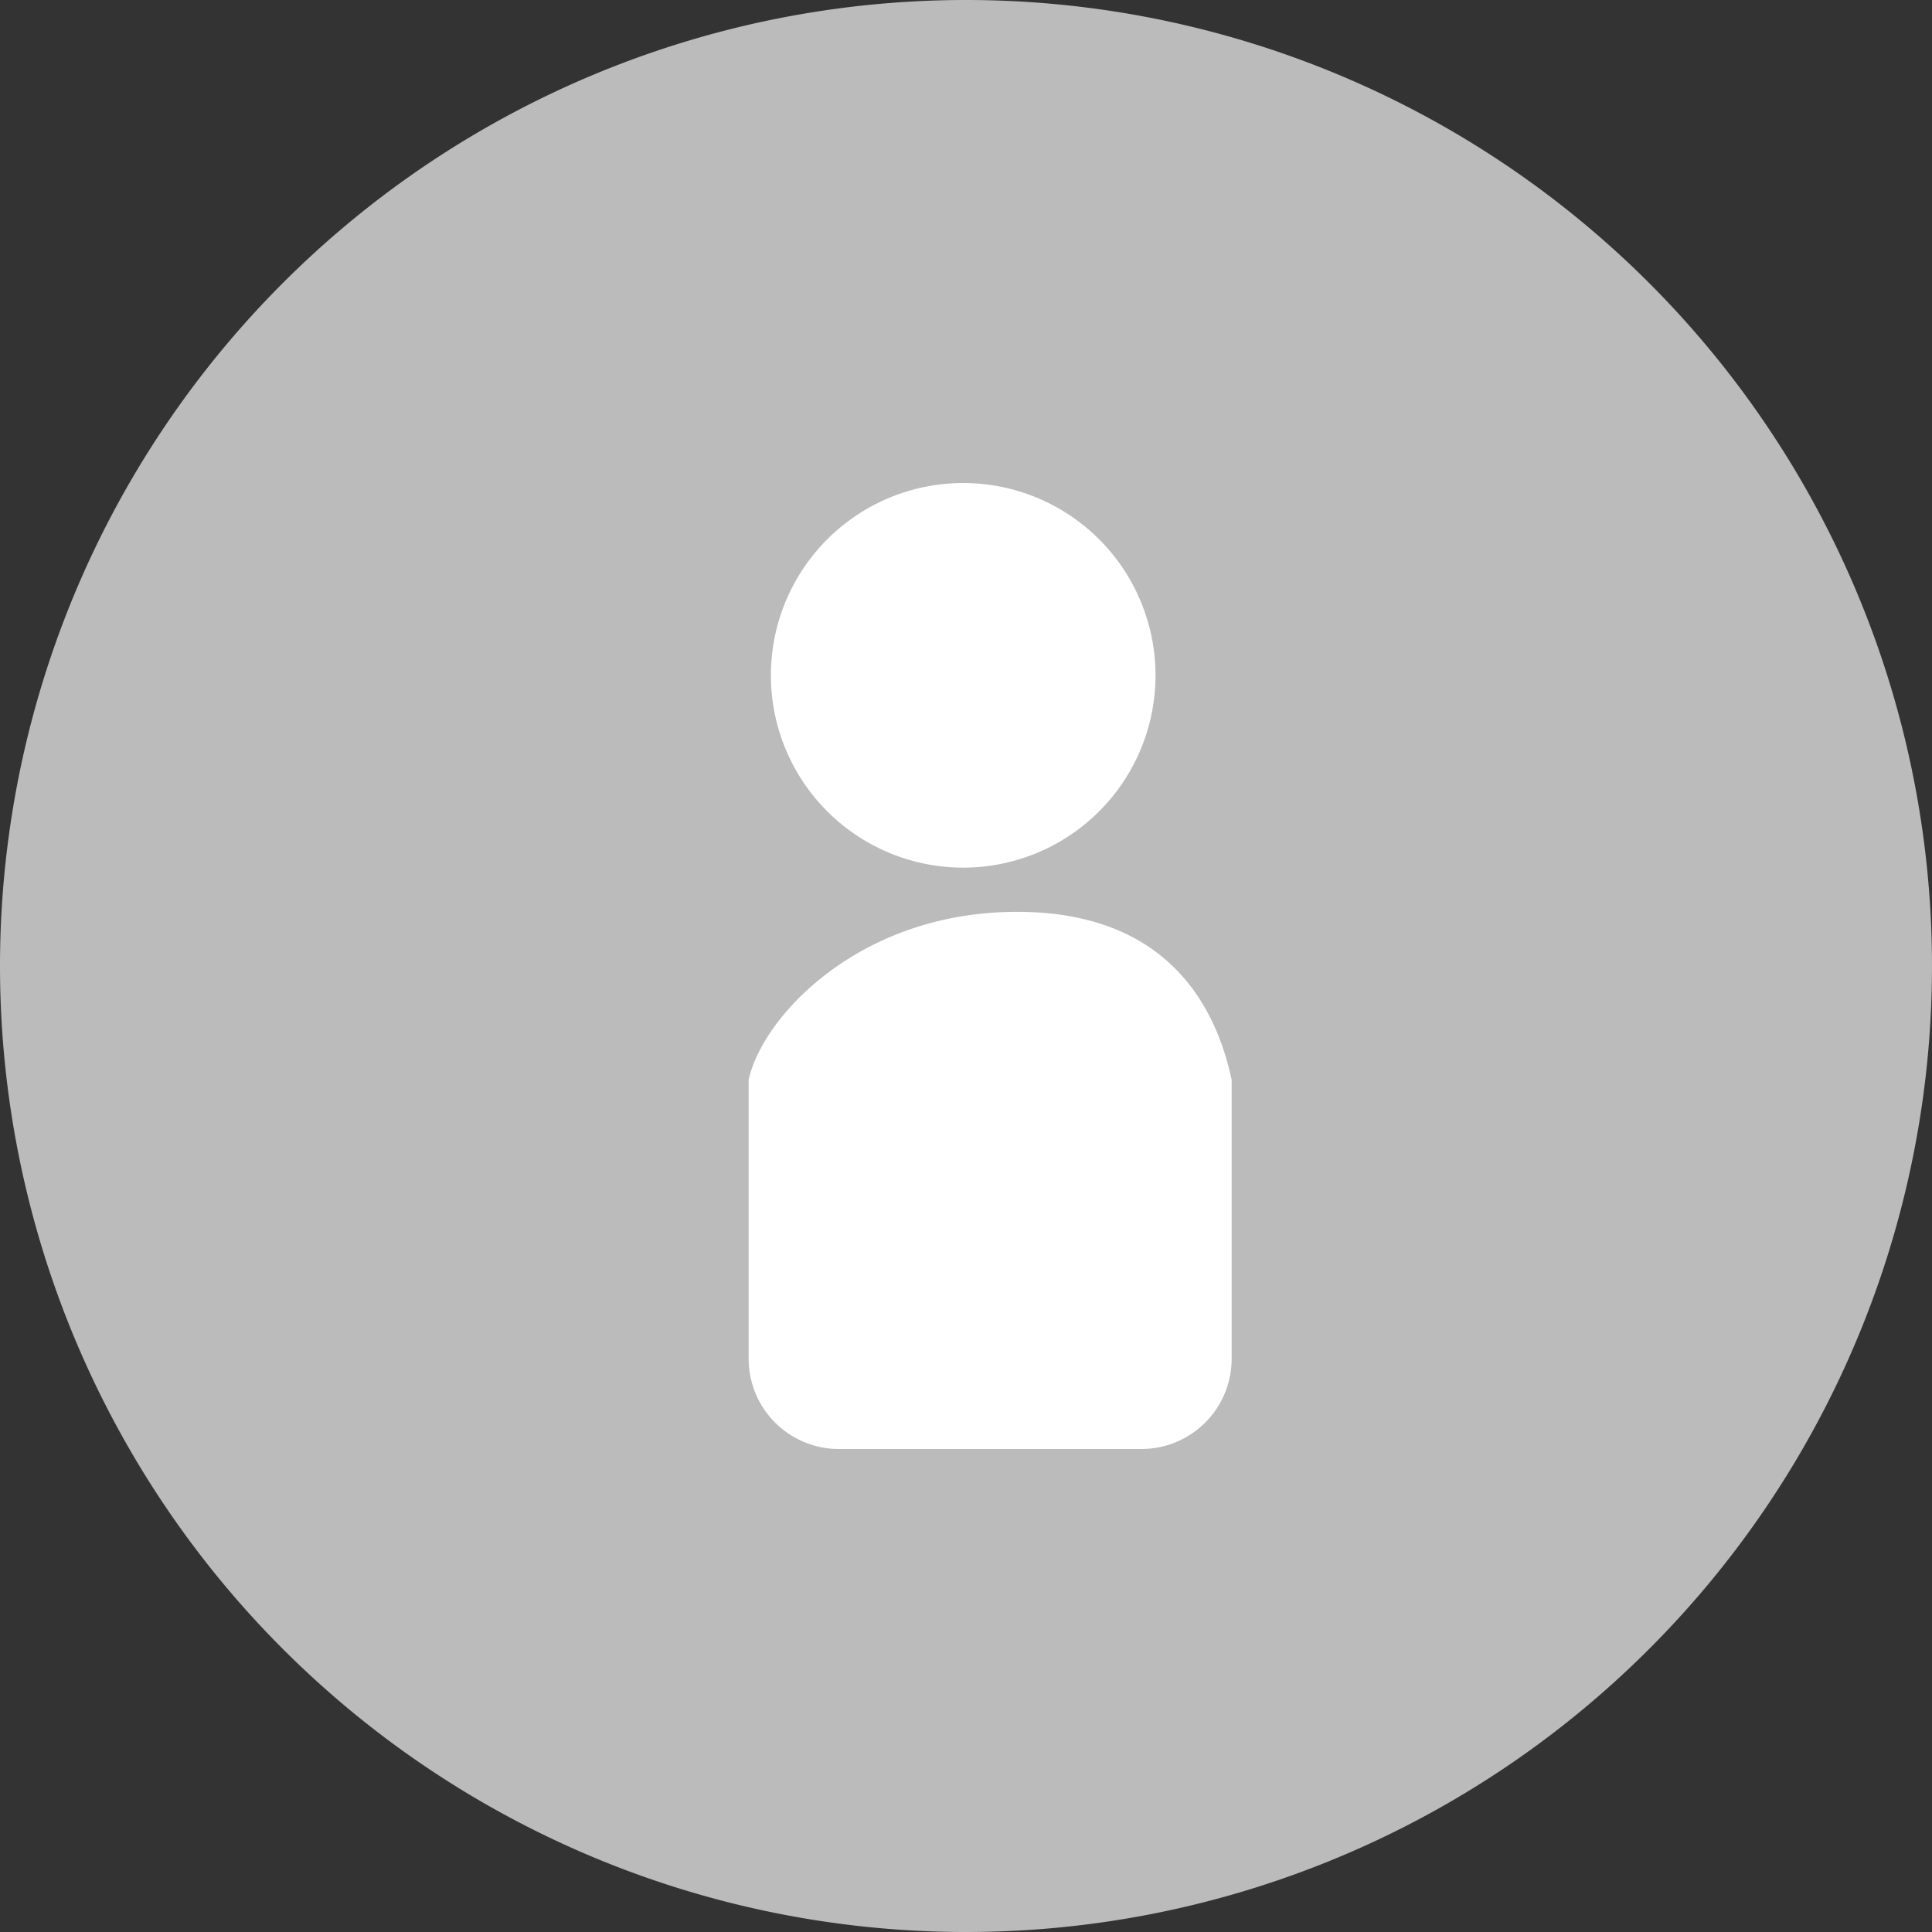
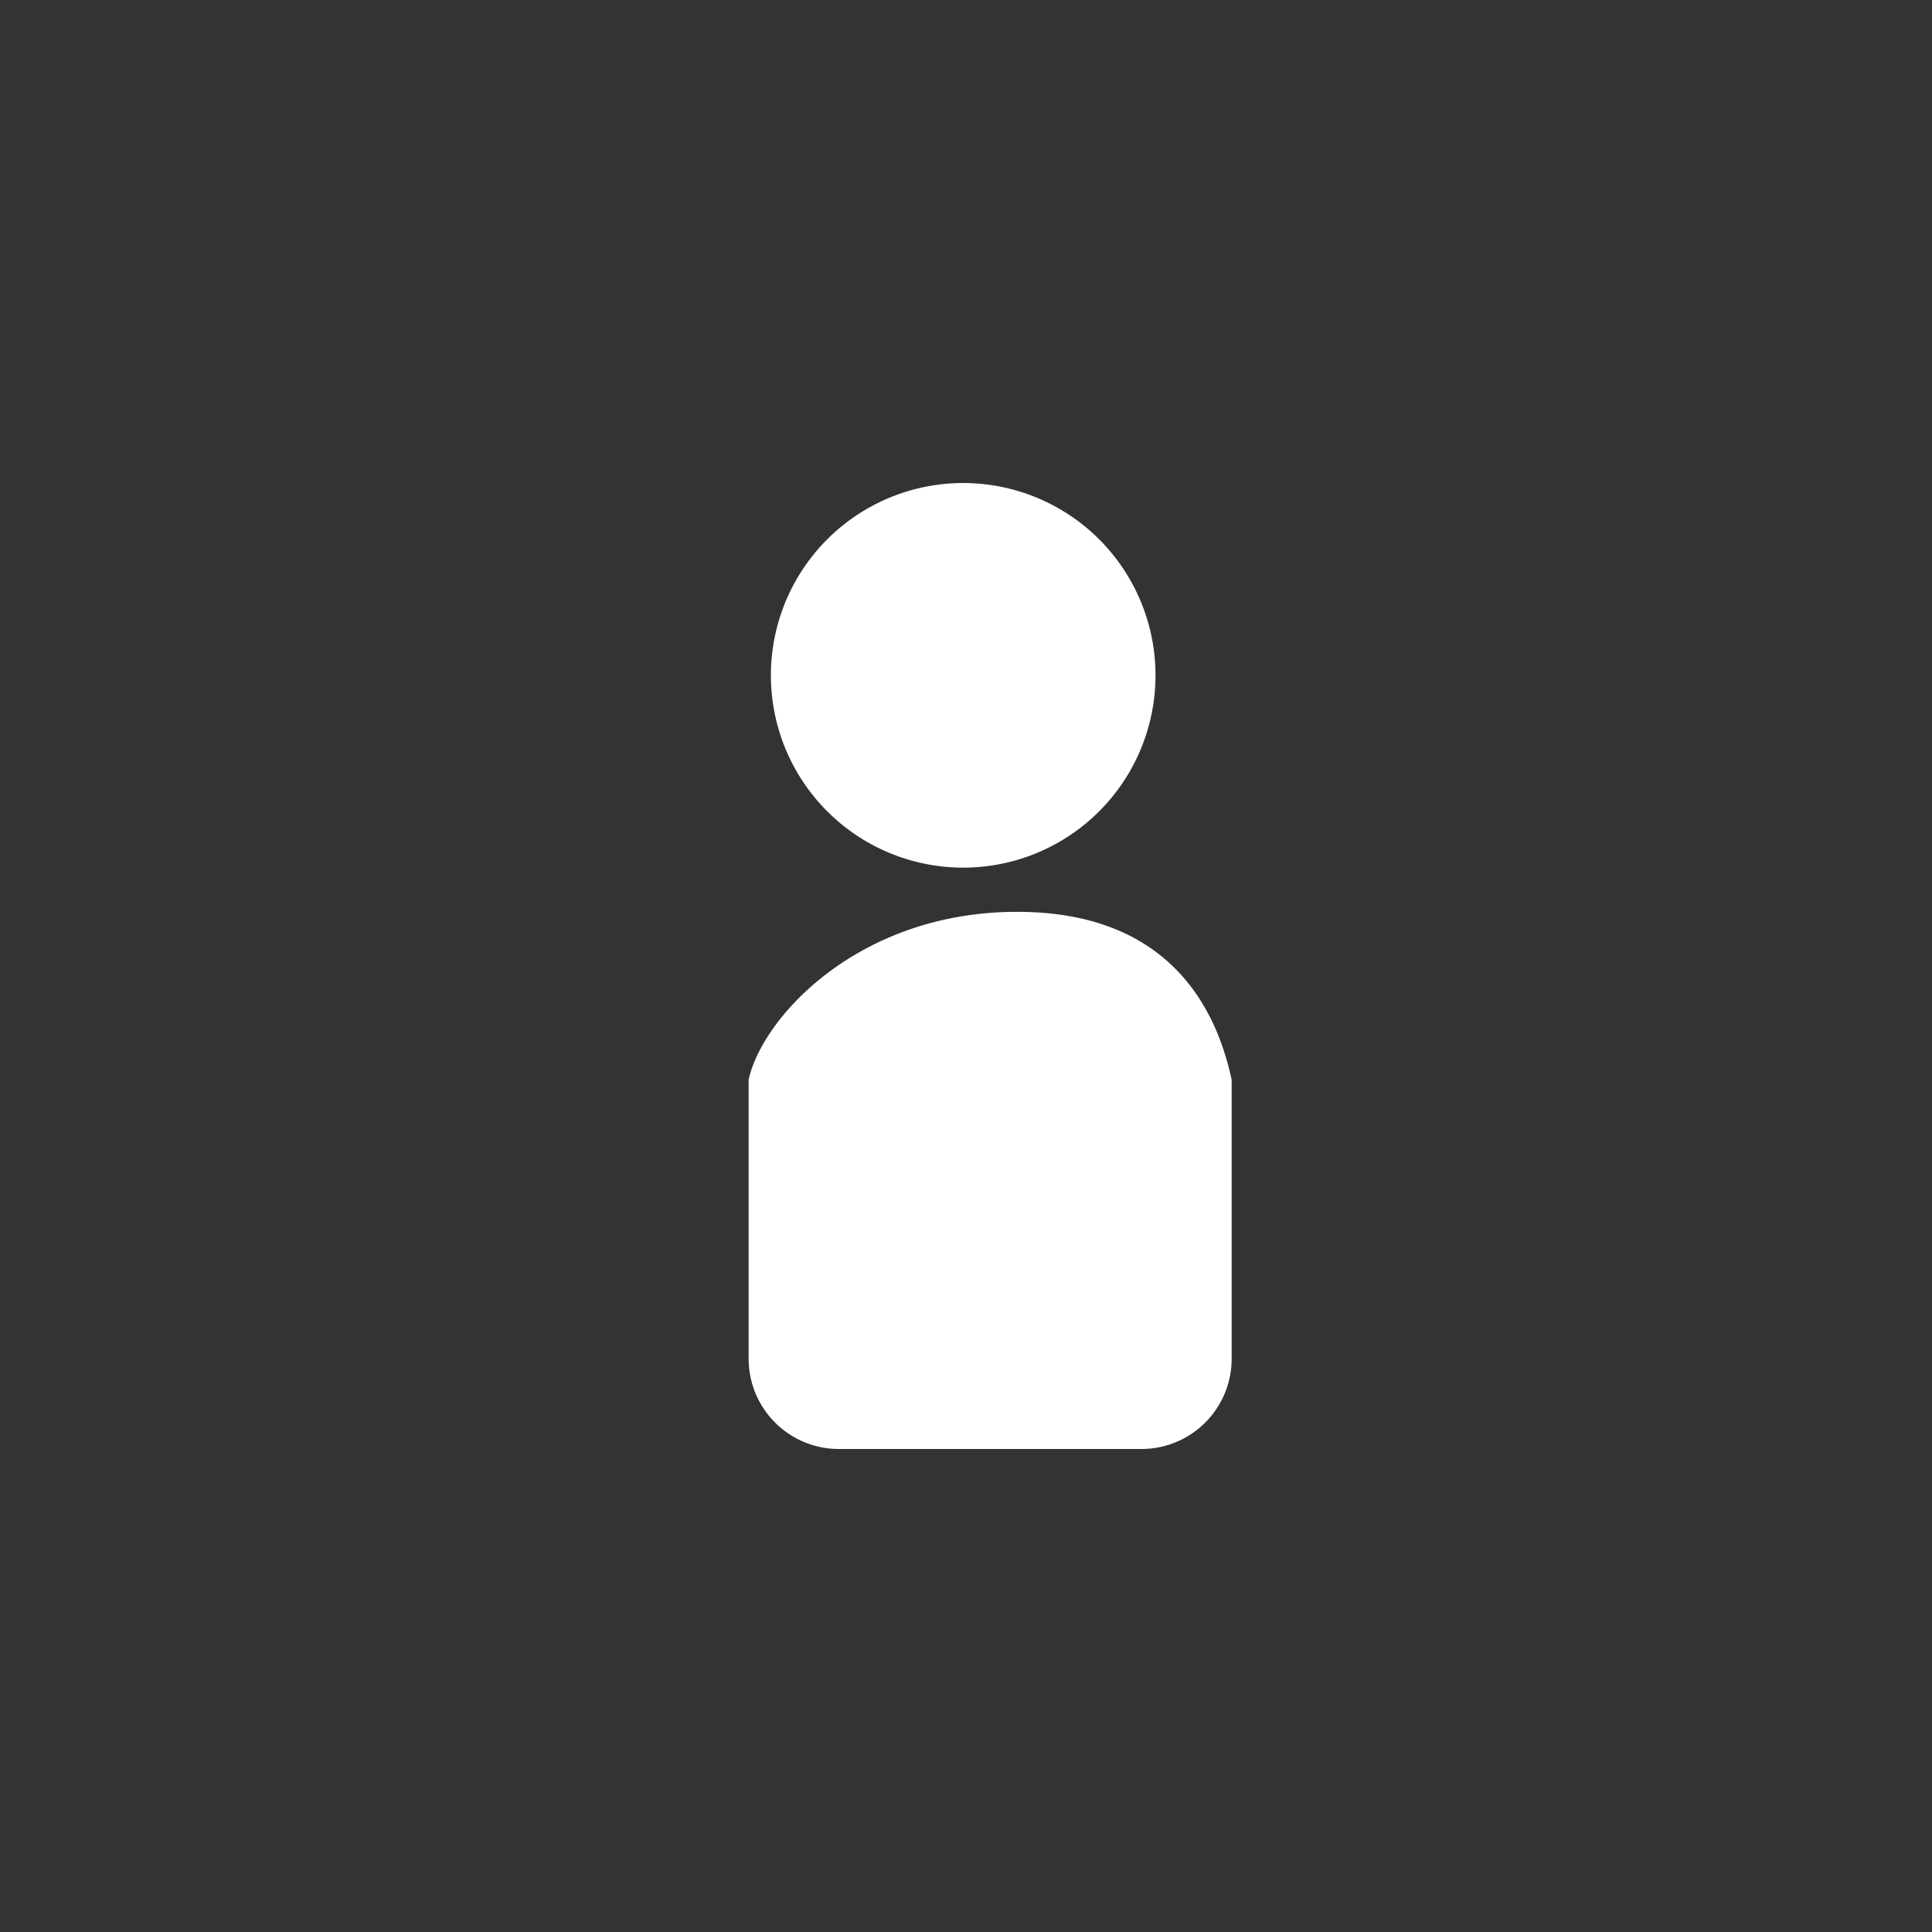
<svg xmlns="http://www.w3.org/2000/svg" id="category_icn_08.svg" width="80" height="80" viewBox="0 0 80 80">
  <rect x="0" y="0" width="80" height="80" fill="#333333" stroke="none" />
  <defs>
    <style>
      .cls-1 {
        fill: #bbb;
      }

      .cls-1, .cls-2 {
        fill-rule: evenodd;
      }

      .cls-2 {
        fill: #fff;
      }
    </style>
  </defs>
-   <path id="楕円形" class="cls-1" d="M60,77a40,40,0,1,1,40,40A40,40,0,0,1,60,77Z" transform="translate(-60 -37)" />
  <path id="パス" class="cls-2" d="M99.882,72.927a7.963,7.963,0,1,0-7.961-7.964A7.964,7.964,0,0,0,99.882,72.927Z" transform="translate(-60 -37)" />
  <path id="パス-2" data-name="パス" class="cls-2" d="M102.117,74.757c-6.588,0-10.568,4.393-11.117,6.956v11.55A3.736,3.736,0,0,0,94.735,97h12.53A3.736,3.736,0,0,0,111,93.264V81.713C110.451,79.15,108.706,74.757,102.117,74.757Z" transform="translate(-60 -37)" />
</svg>